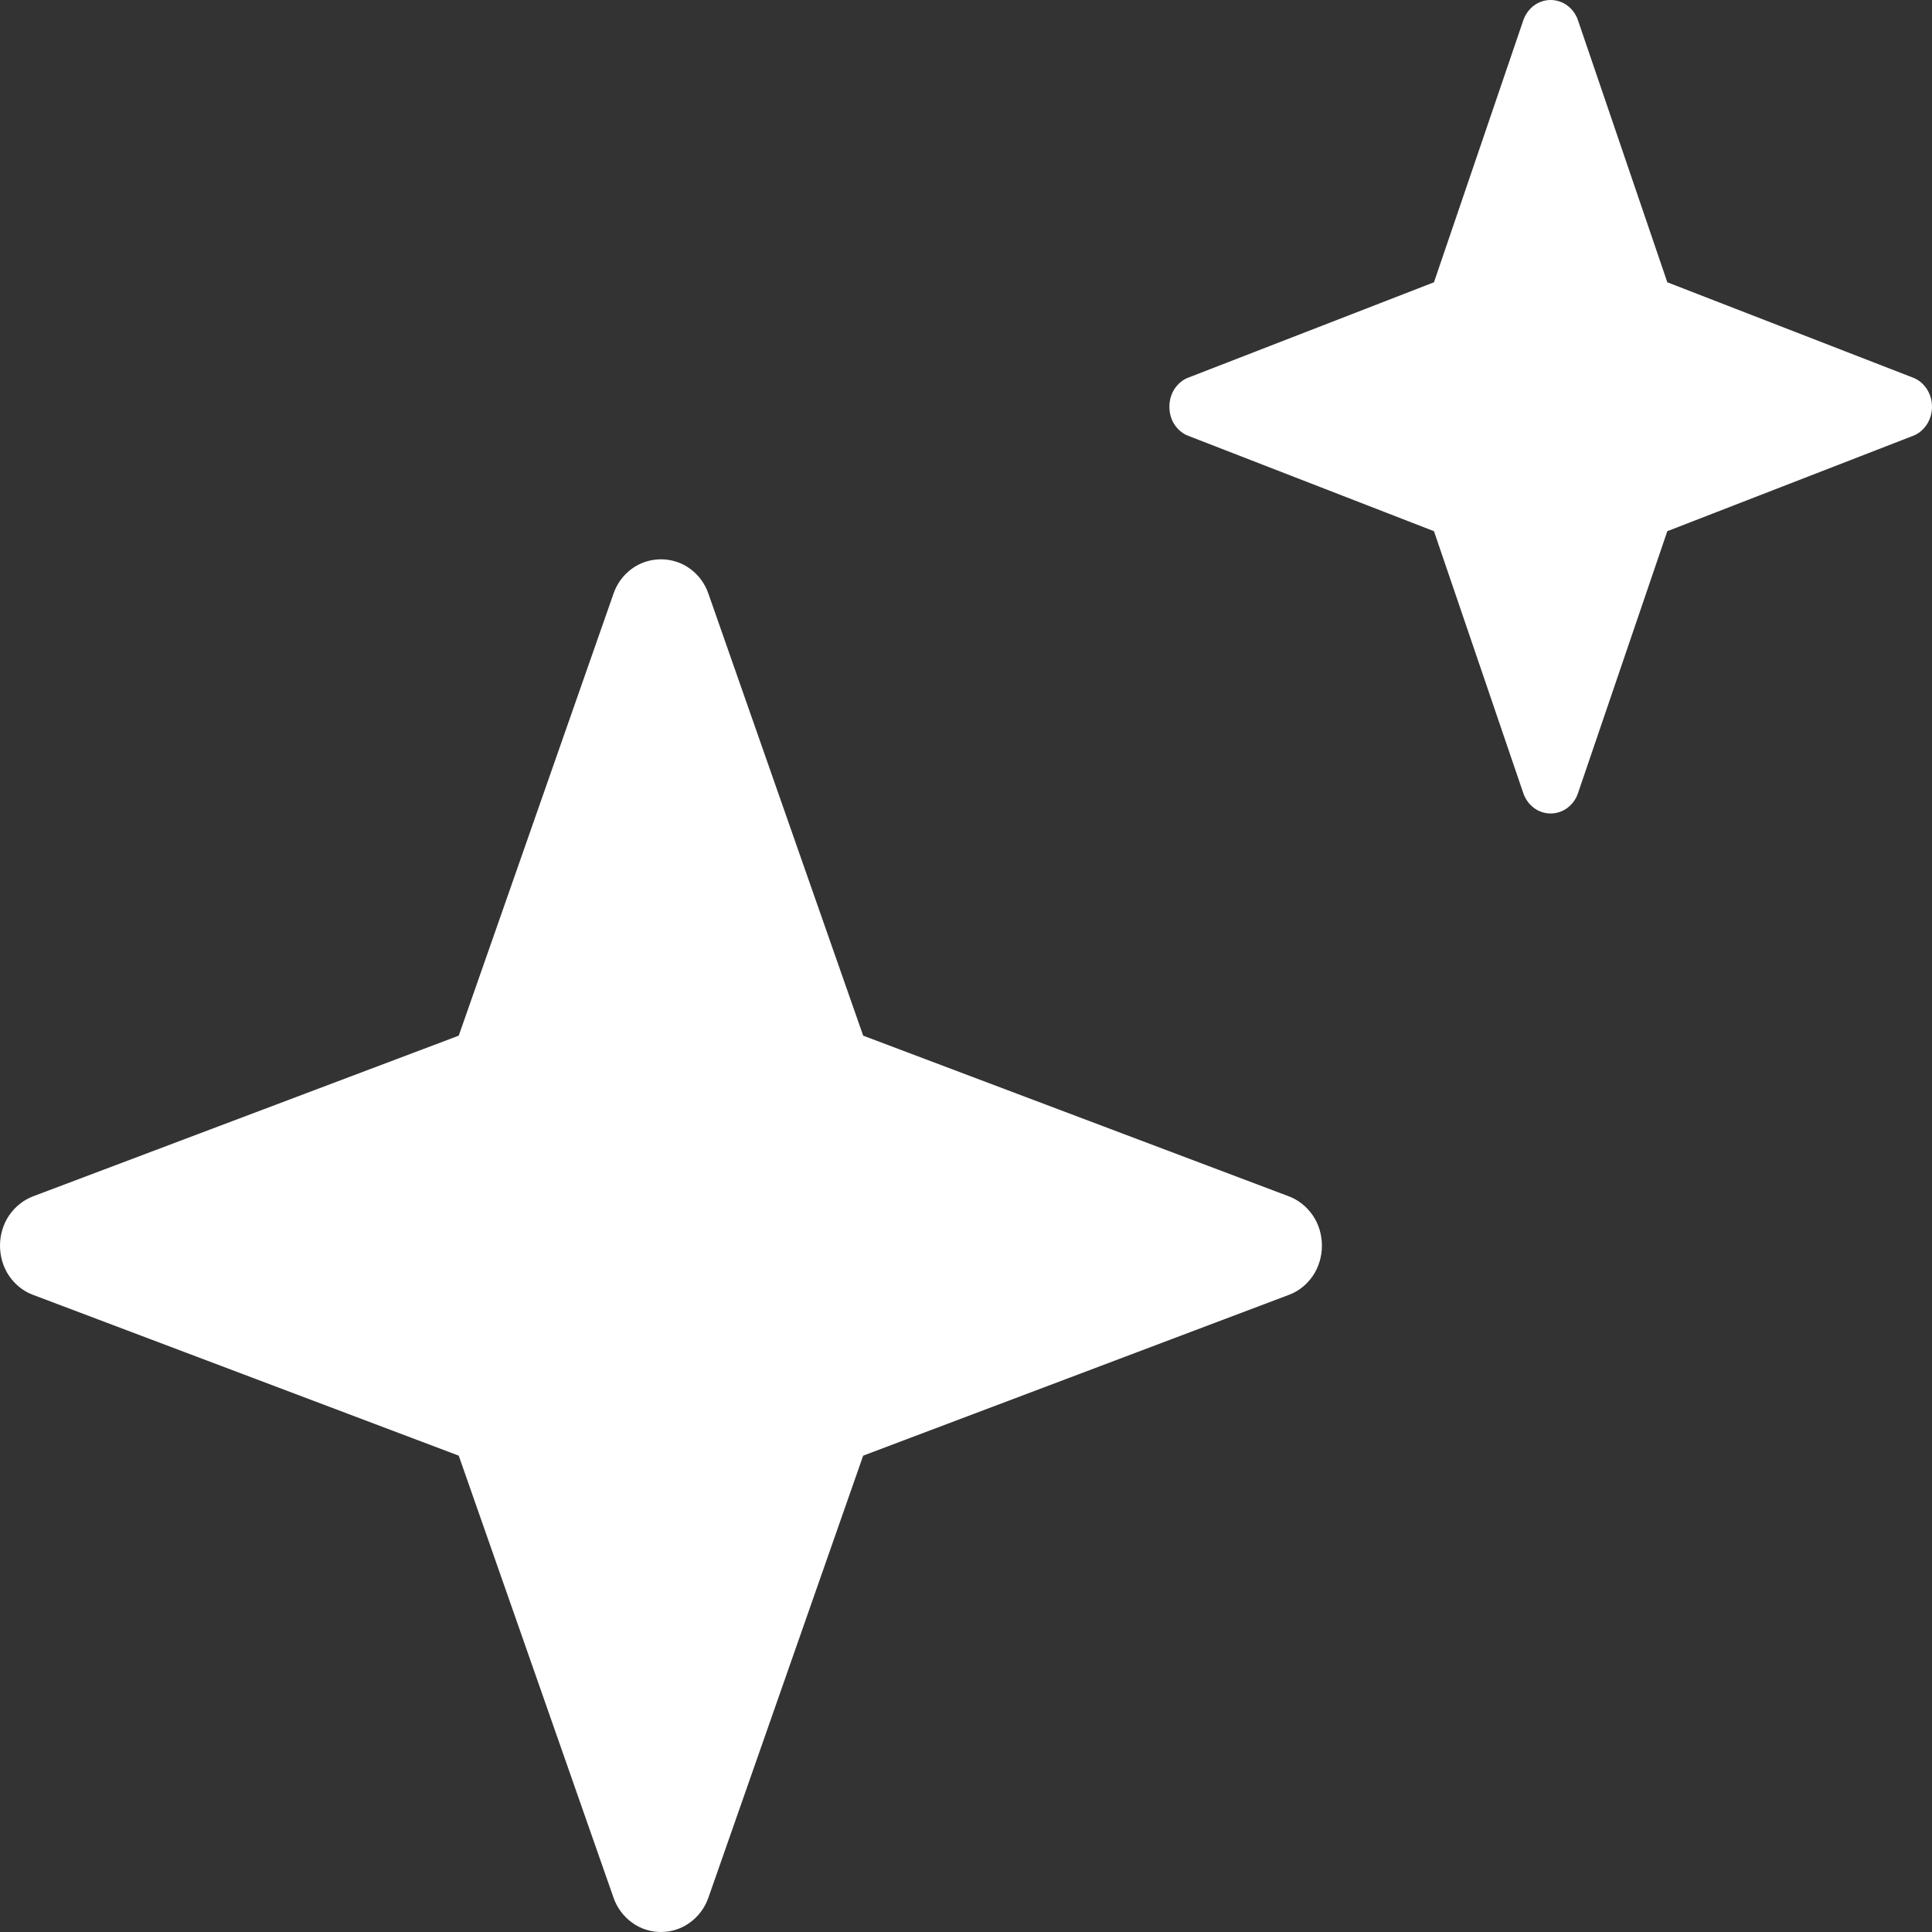
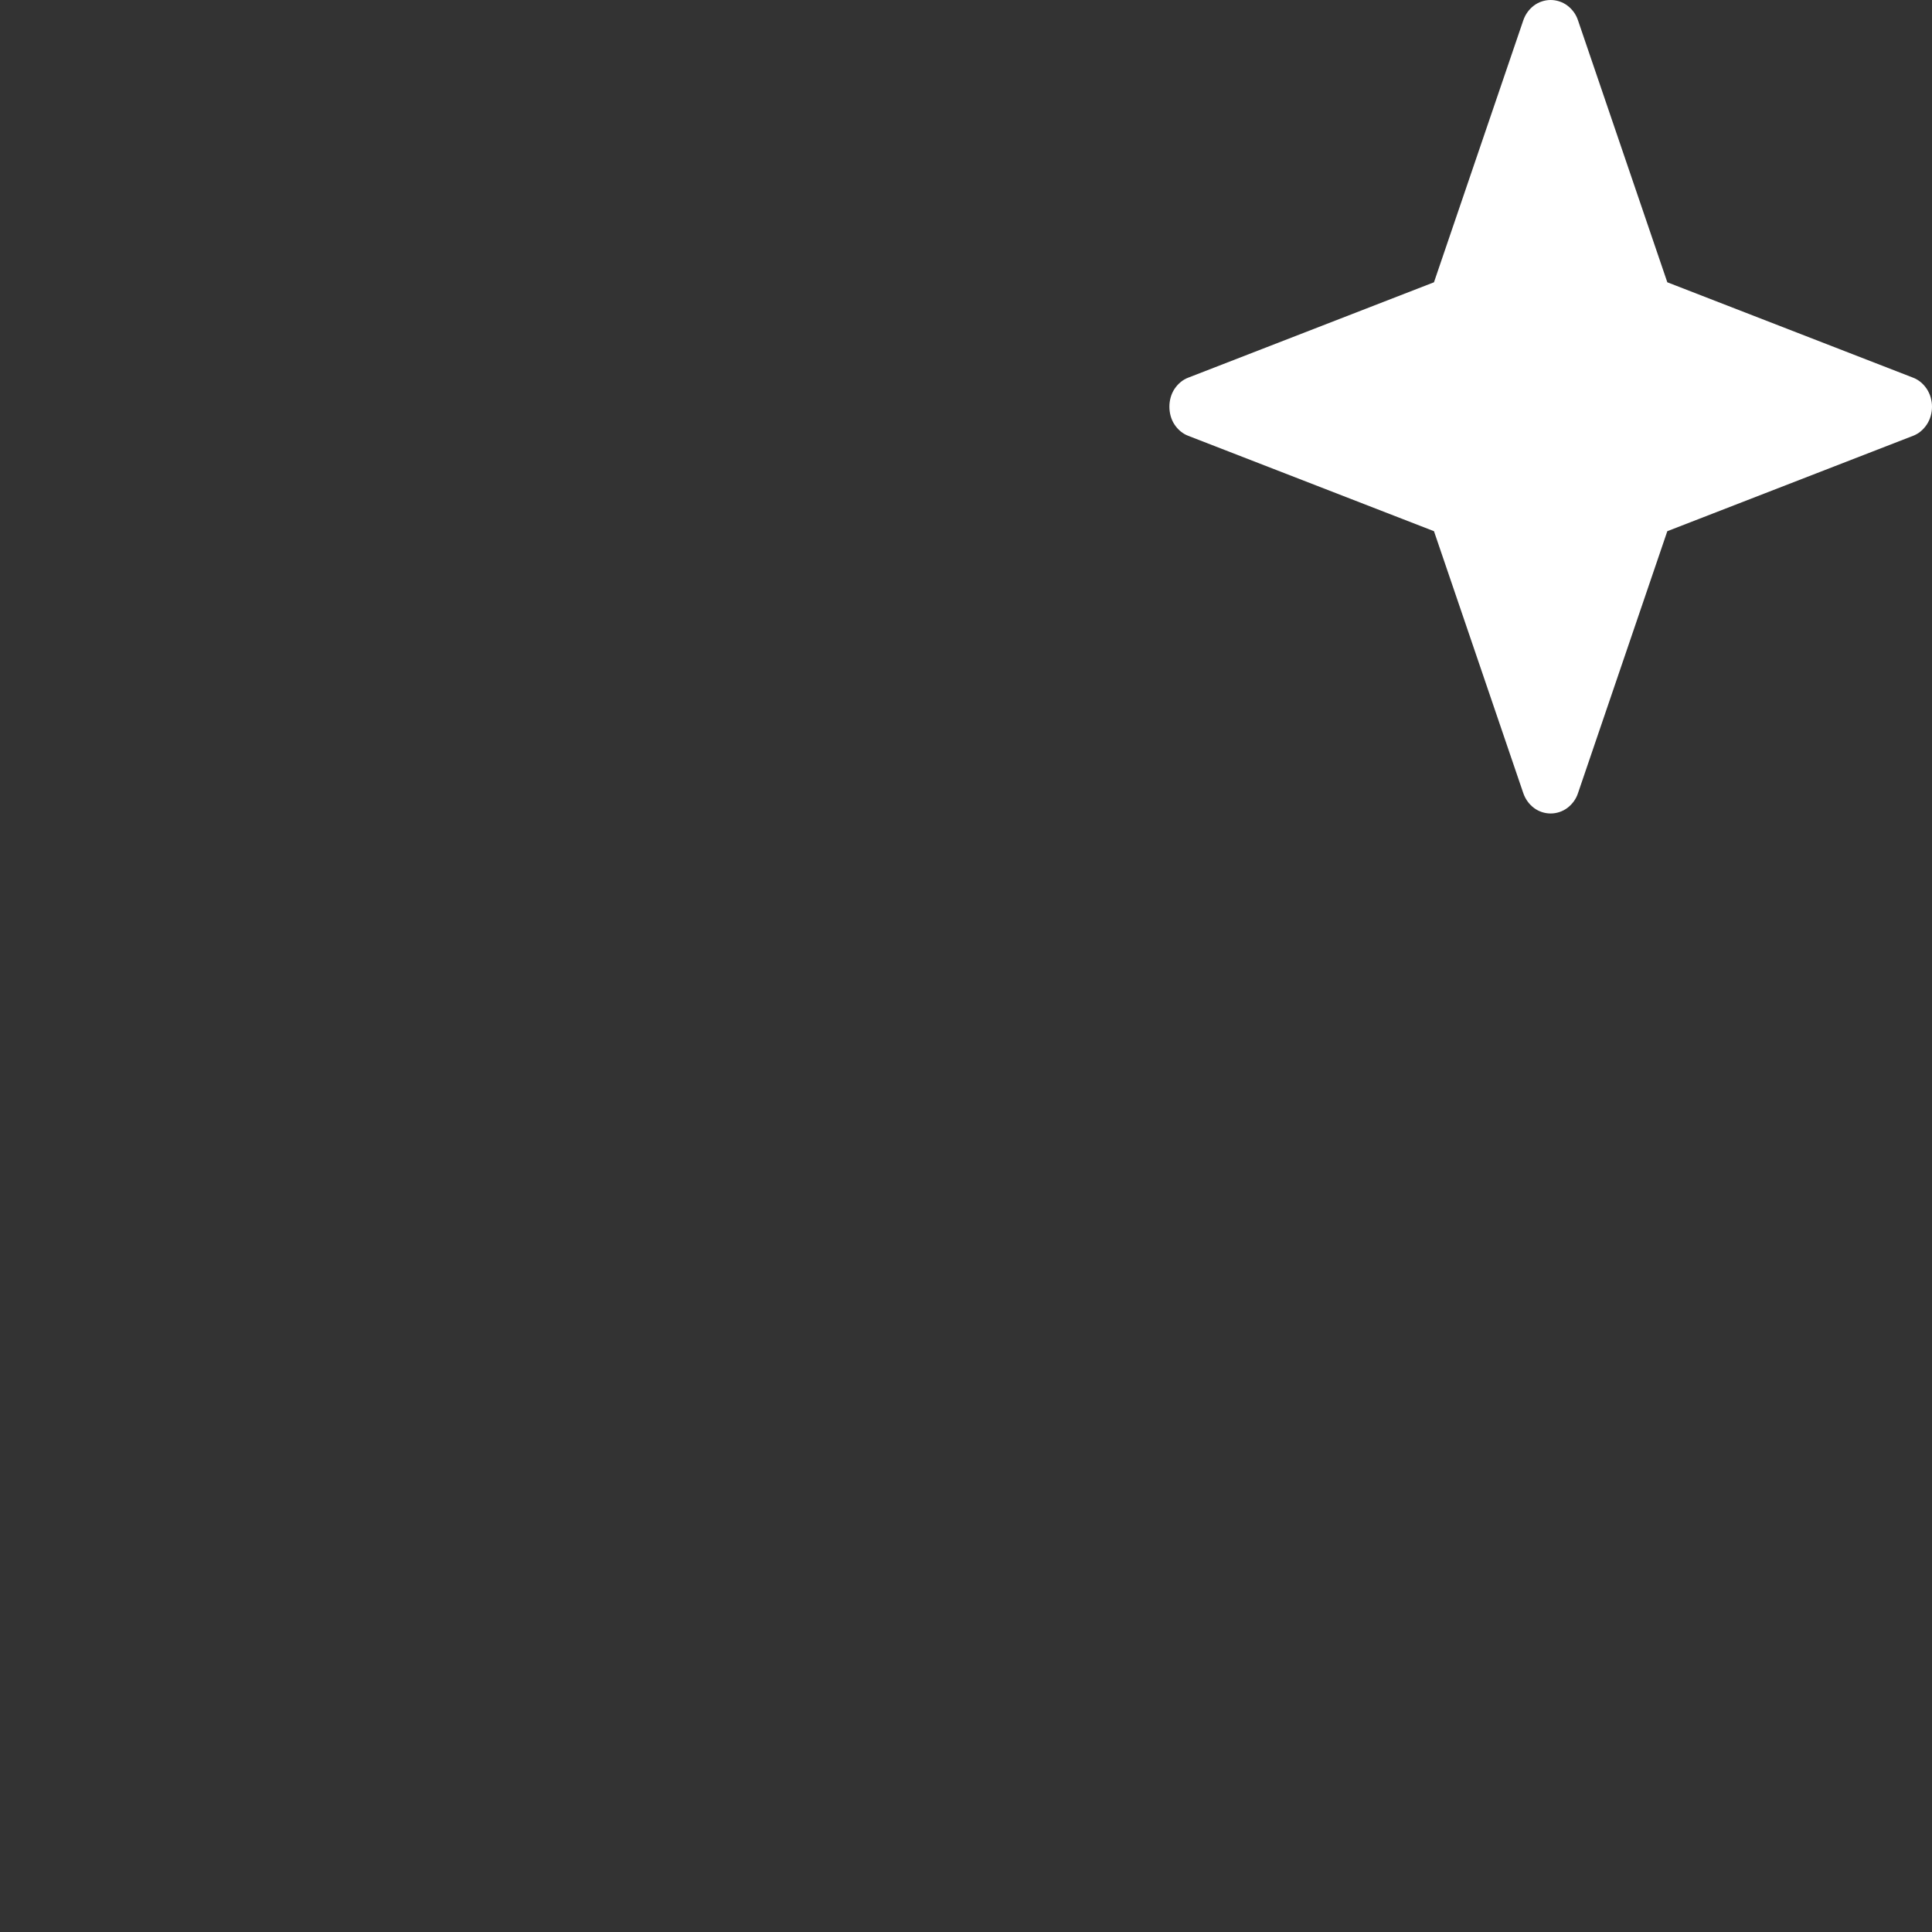
<svg xmlns="http://www.w3.org/2000/svg" width="18" height="18" viewBox="0 0 18 18" fill="none">
  <rect x="0" y="0" width="18" height="18" fill="#333333" stroke="none" />
-   <path d="M12.008 11.146L8.042 9.649L6.6 5.531C6.568 5.437 6.507 5.355 6.428 5.298C6.35 5.241 6.254 5.211 6.158 5.211C6.062 5.211 5.966 5.241 5.888 5.298C5.809 5.355 5.748 5.437 5.716 5.531L4.274 9.649L0.308 11.146C0.218 11.18 0.14 11.243 0.084 11.325C0.029 11.406 0 11.506 0 11.605C0 11.705 0.029 11.805 0.084 11.886C0.14 11.968 0.218 12.031 0.308 12.064L4.274 13.562L5.716 17.68C5.748 17.773 5.809 17.855 5.888 17.912C5.966 17.97 6.062 18 6.158 18C6.254 18 6.35 17.97 6.428 17.912C6.507 17.855 6.568 17.773 6.6 17.68L8.042 13.562L12.008 12.064C12.098 12.031 12.176 11.968 12.232 11.886C12.287 11.805 12.316 11.705 12.316 11.605C12.316 11.506 12.287 11.406 12.232 11.325C12.176 11.243 12.098 11.18 12.008 11.146Z" fill="white" />
  <path d="M17.822 3.518L15.534 2.63L14.702 0.19C14.684 0.134 14.648 0.086 14.603 0.052C14.558 0.018 14.502 0 14.447 0C14.392 0 14.336 0.018 14.291 0.052C14.246 0.086 14.211 0.134 14.192 0.19L13.36 2.63L11.072 3.518C11.02 3.537 10.975 3.575 10.943 3.623C10.911 3.671 10.895 3.73 10.895 3.789C10.895 3.849 10.911 3.908 10.943 3.956C10.975 4.004 11.02 4.042 11.072 4.061L13.36 4.949L14.192 7.389C14.211 7.445 14.246 7.493 14.291 7.527C14.336 7.561 14.392 7.579 14.447 7.579C14.502 7.579 14.558 7.561 14.603 7.527C14.648 7.493 14.684 7.445 14.702 7.389L15.534 4.949L17.822 4.061C17.874 4.042 17.919 4.004 17.951 3.956C17.983 3.908 18 3.849 18 3.789C18 3.73 17.983 3.671 17.951 3.623C17.919 3.575 17.874 3.537 17.822 3.518Z" fill="white" />
</svg>